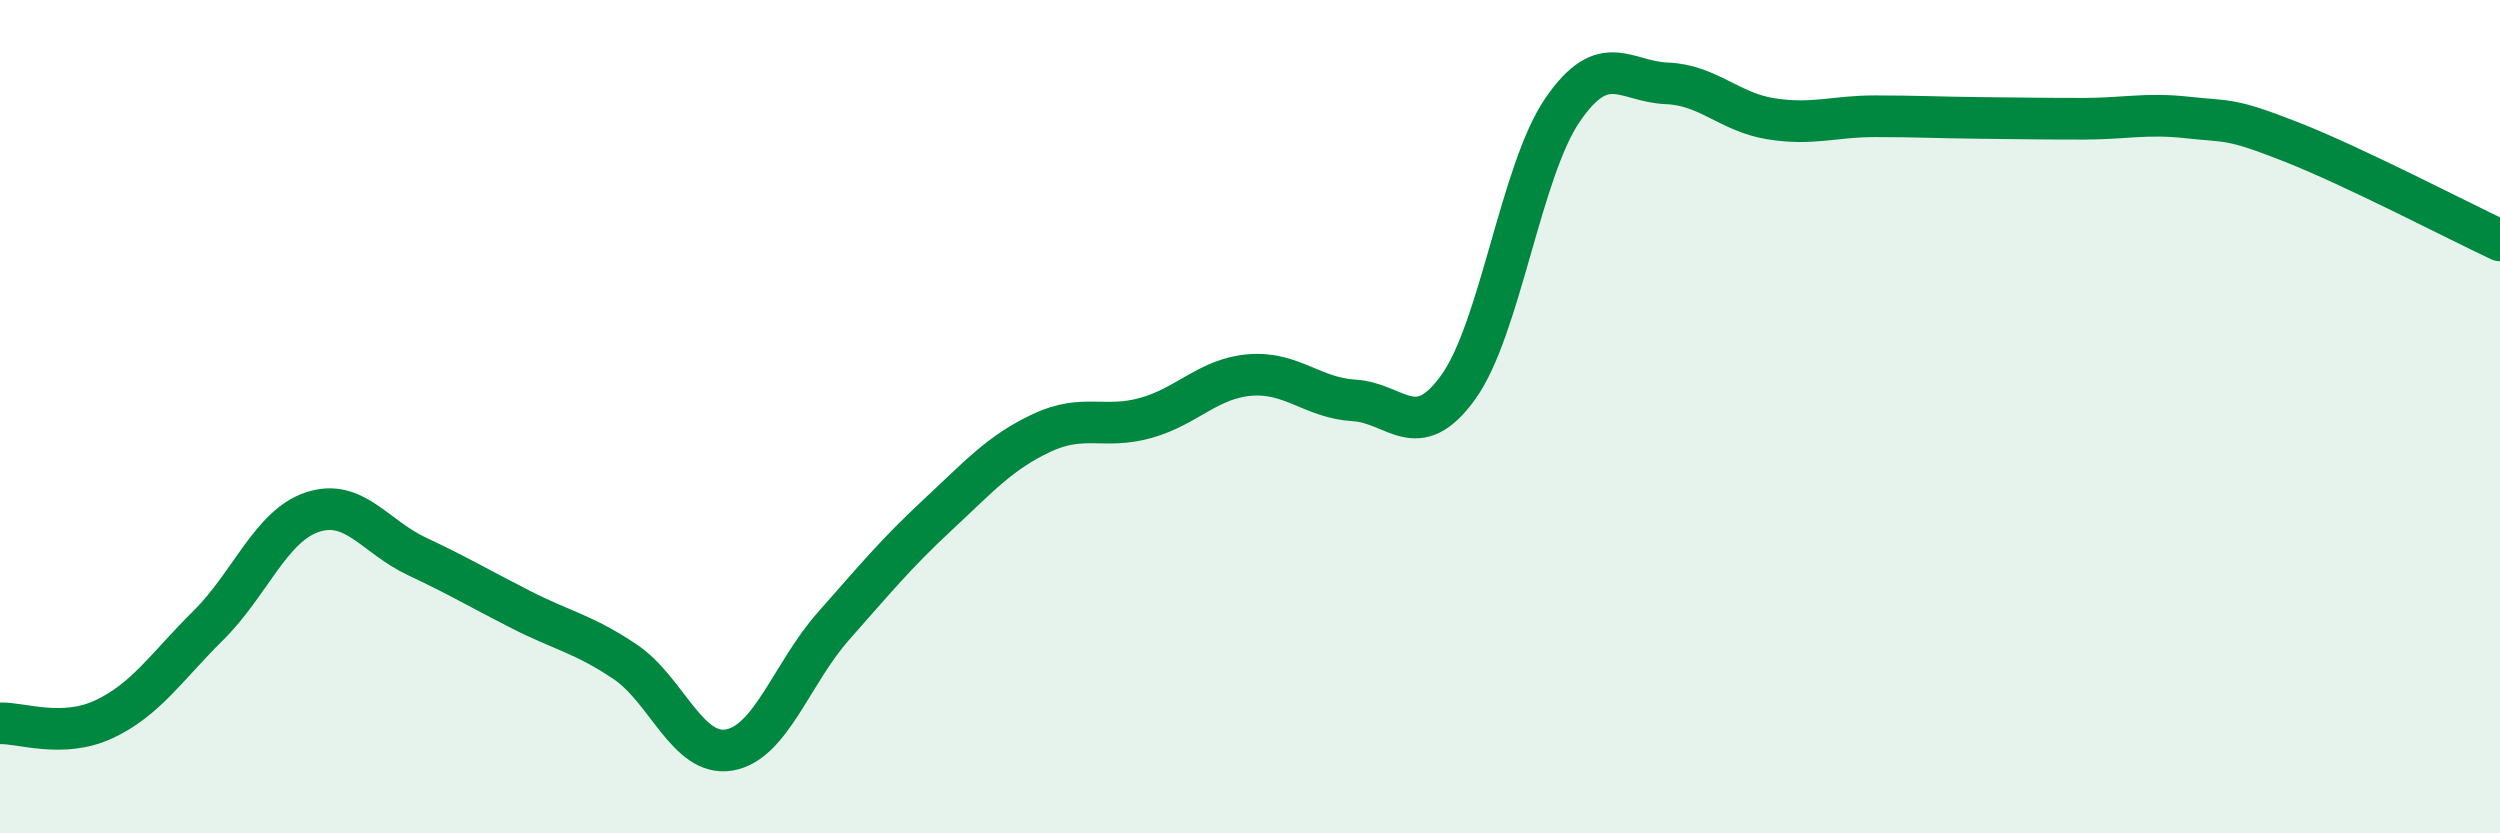
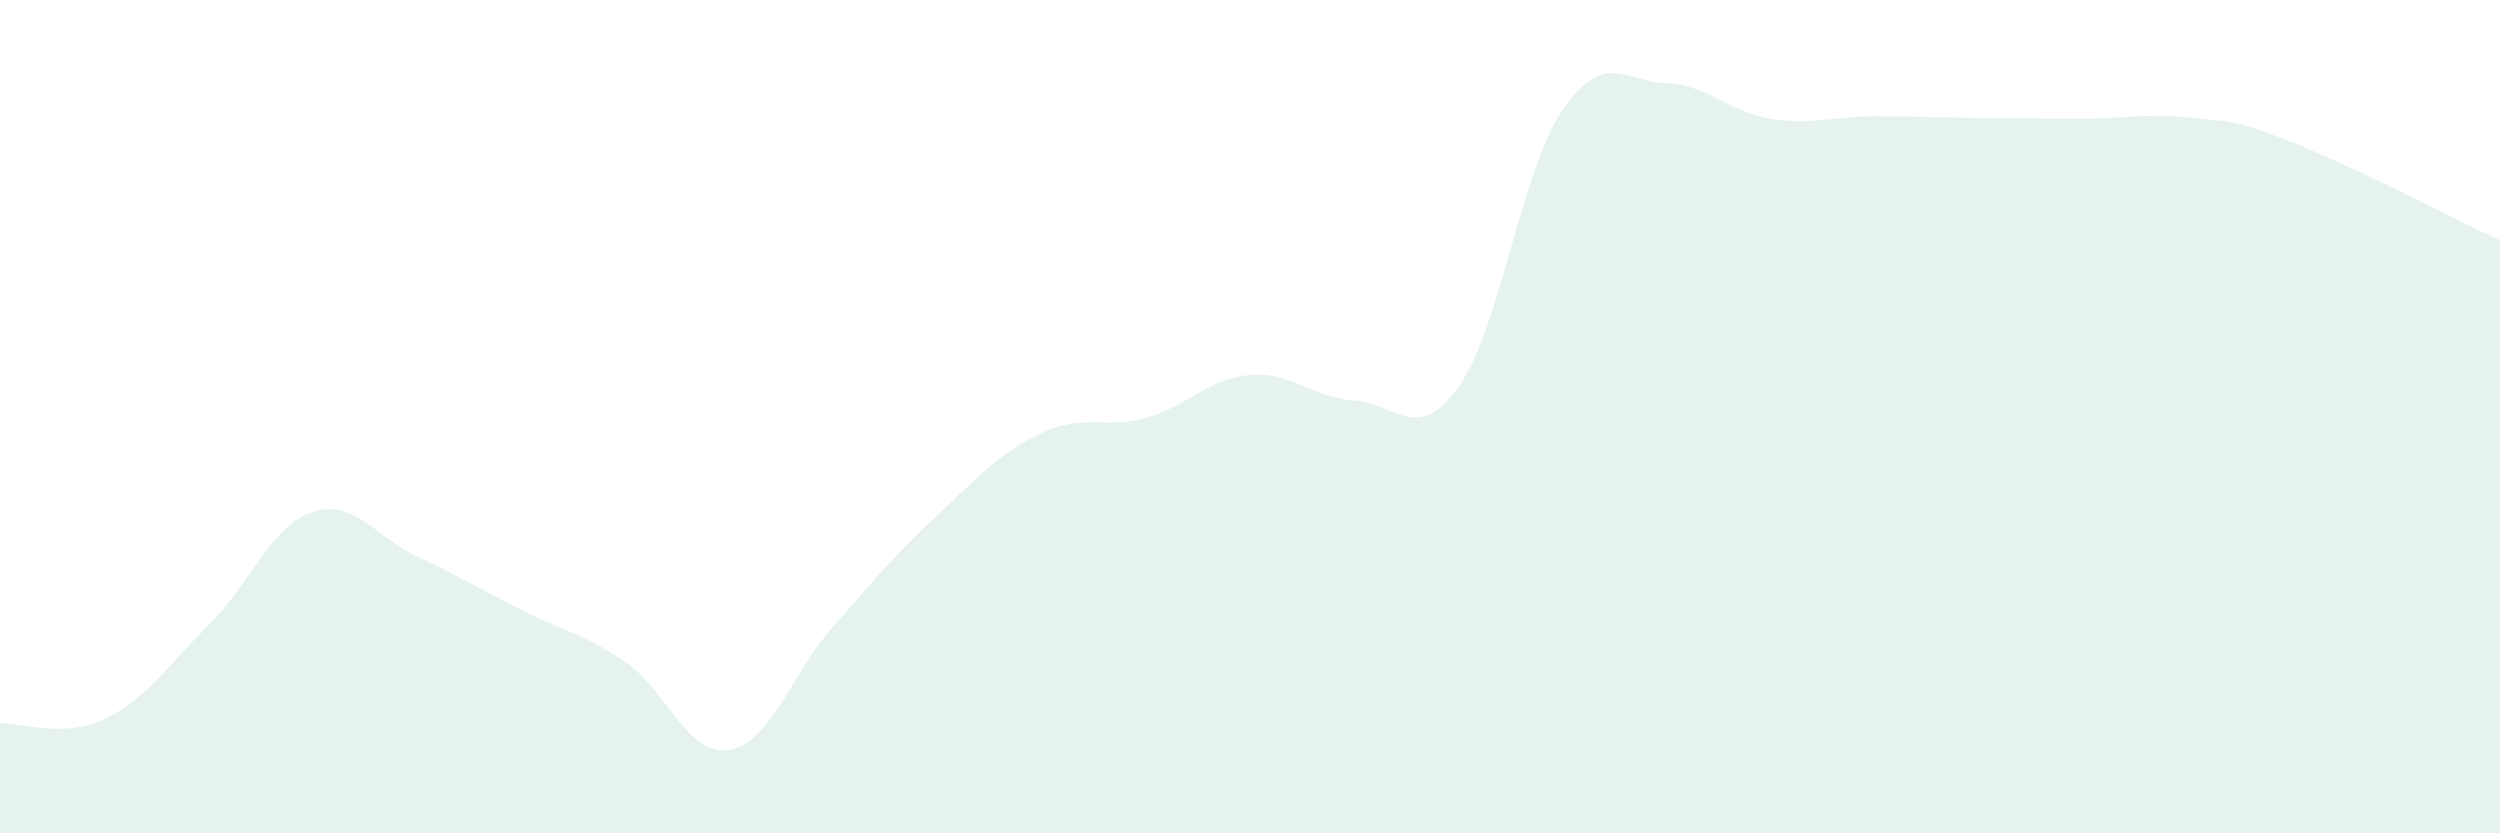
<svg xmlns="http://www.w3.org/2000/svg" width="60" height="20" viewBox="0 0 60 20">
  <path d="M 0,17.36 C 0.5,17.34 1.5,17.73 2.5,17.26 C 3.5,16.79 4,16 5,15.01 C 6,14.02 6.5,12.62 7.5,12.29 C 8.5,11.96 9,12.88 10,13.35 C 11,13.82 11.5,14.12 12.5,14.63 C 13.5,15.14 14,15.21 15,15.88 C 16,16.55 16.5,18.17 17.5,18 C 18.5,17.83 19,16.16 20,15.03 C 21,13.9 21.5,13.29 22.5,12.36 C 23.5,11.43 24,10.86 25,10.39 C 26,9.92 26.5,10.31 27.5,10.03 C 28.5,9.75 29,9.08 30,9 C 31,8.92 31.5,9.55 32.5,9.61 C 33.5,9.67 34,10.68 35,9.29 C 36,7.9 36.5,4.1 37.5,2.64 C 38.5,1.18 39,1.96 40,2 C 41,2.04 41.5,2.69 42.5,2.85 C 43.5,3.01 44,2.79 45,2.79 C 46,2.79 46.5,2.82 47.5,2.83 C 48.5,2.84 49,2.85 50,2.85 C 51,2.85 51.5,2.71 52.5,2.82 C 53.5,2.93 53.5,2.82 55,3.41 C 56.5,4 59,5.3 60,5.77L60 20L0 20Z" fill="#008740" opacity="0.1" stroke-linecap="round" stroke-linejoin="round" />
-   <path d="M 0,17.36 C 0.5,17.34 1.5,17.73 2.5,17.26 C 3.5,16.79 4,16 5,15.01 C 6,14.02 6.5,12.62 7.5,12.29 C 8.5,11.96 9,12.88 10,13.35 C 11,13.82 11.5,14.12 12.5,14.63 C 13.5,15.14 14,15.21 15,15.88 C 16,16.55 16.5,18.17 17.5,18 C 18.5,17.83 19,16.16 20,15.03 C 21,13.9 21.5,13.29 22.5,12.36 C 23.5,11.43 24,10.86 25,10.39 C 26,9.92 26.5,10.31 27.5,10.03 C 28.5,9.75 29,9.08 30,9 C 31,8.92 31.5,9.55 32.5,9.61 C 33.5,9.67 34,10.68 35,9.29 C 36,7.9 36.5,4.1 37.5,2.64 C 38.5,1.18 39,1.96 40,2 C 41,2.04 41.5,2.69 42.5,2.85 C 43.5,3.01 44,2.79 45,2.79 C 46,2.79 46.5,2.82 47.5,2.83 C 48.5,2.84 49,2.85 50,2.85 C 51,2.85 51.5,2.71 52.5,2.82 C 53.5,2.93 53.5,2.82 55,3.41 C 56.5,4 59,5.3 60,5.77" stroke="#008740" stroke-width="1" fill="none" stroke-linecap="round" stroke-linejoin="round" />
</svg>